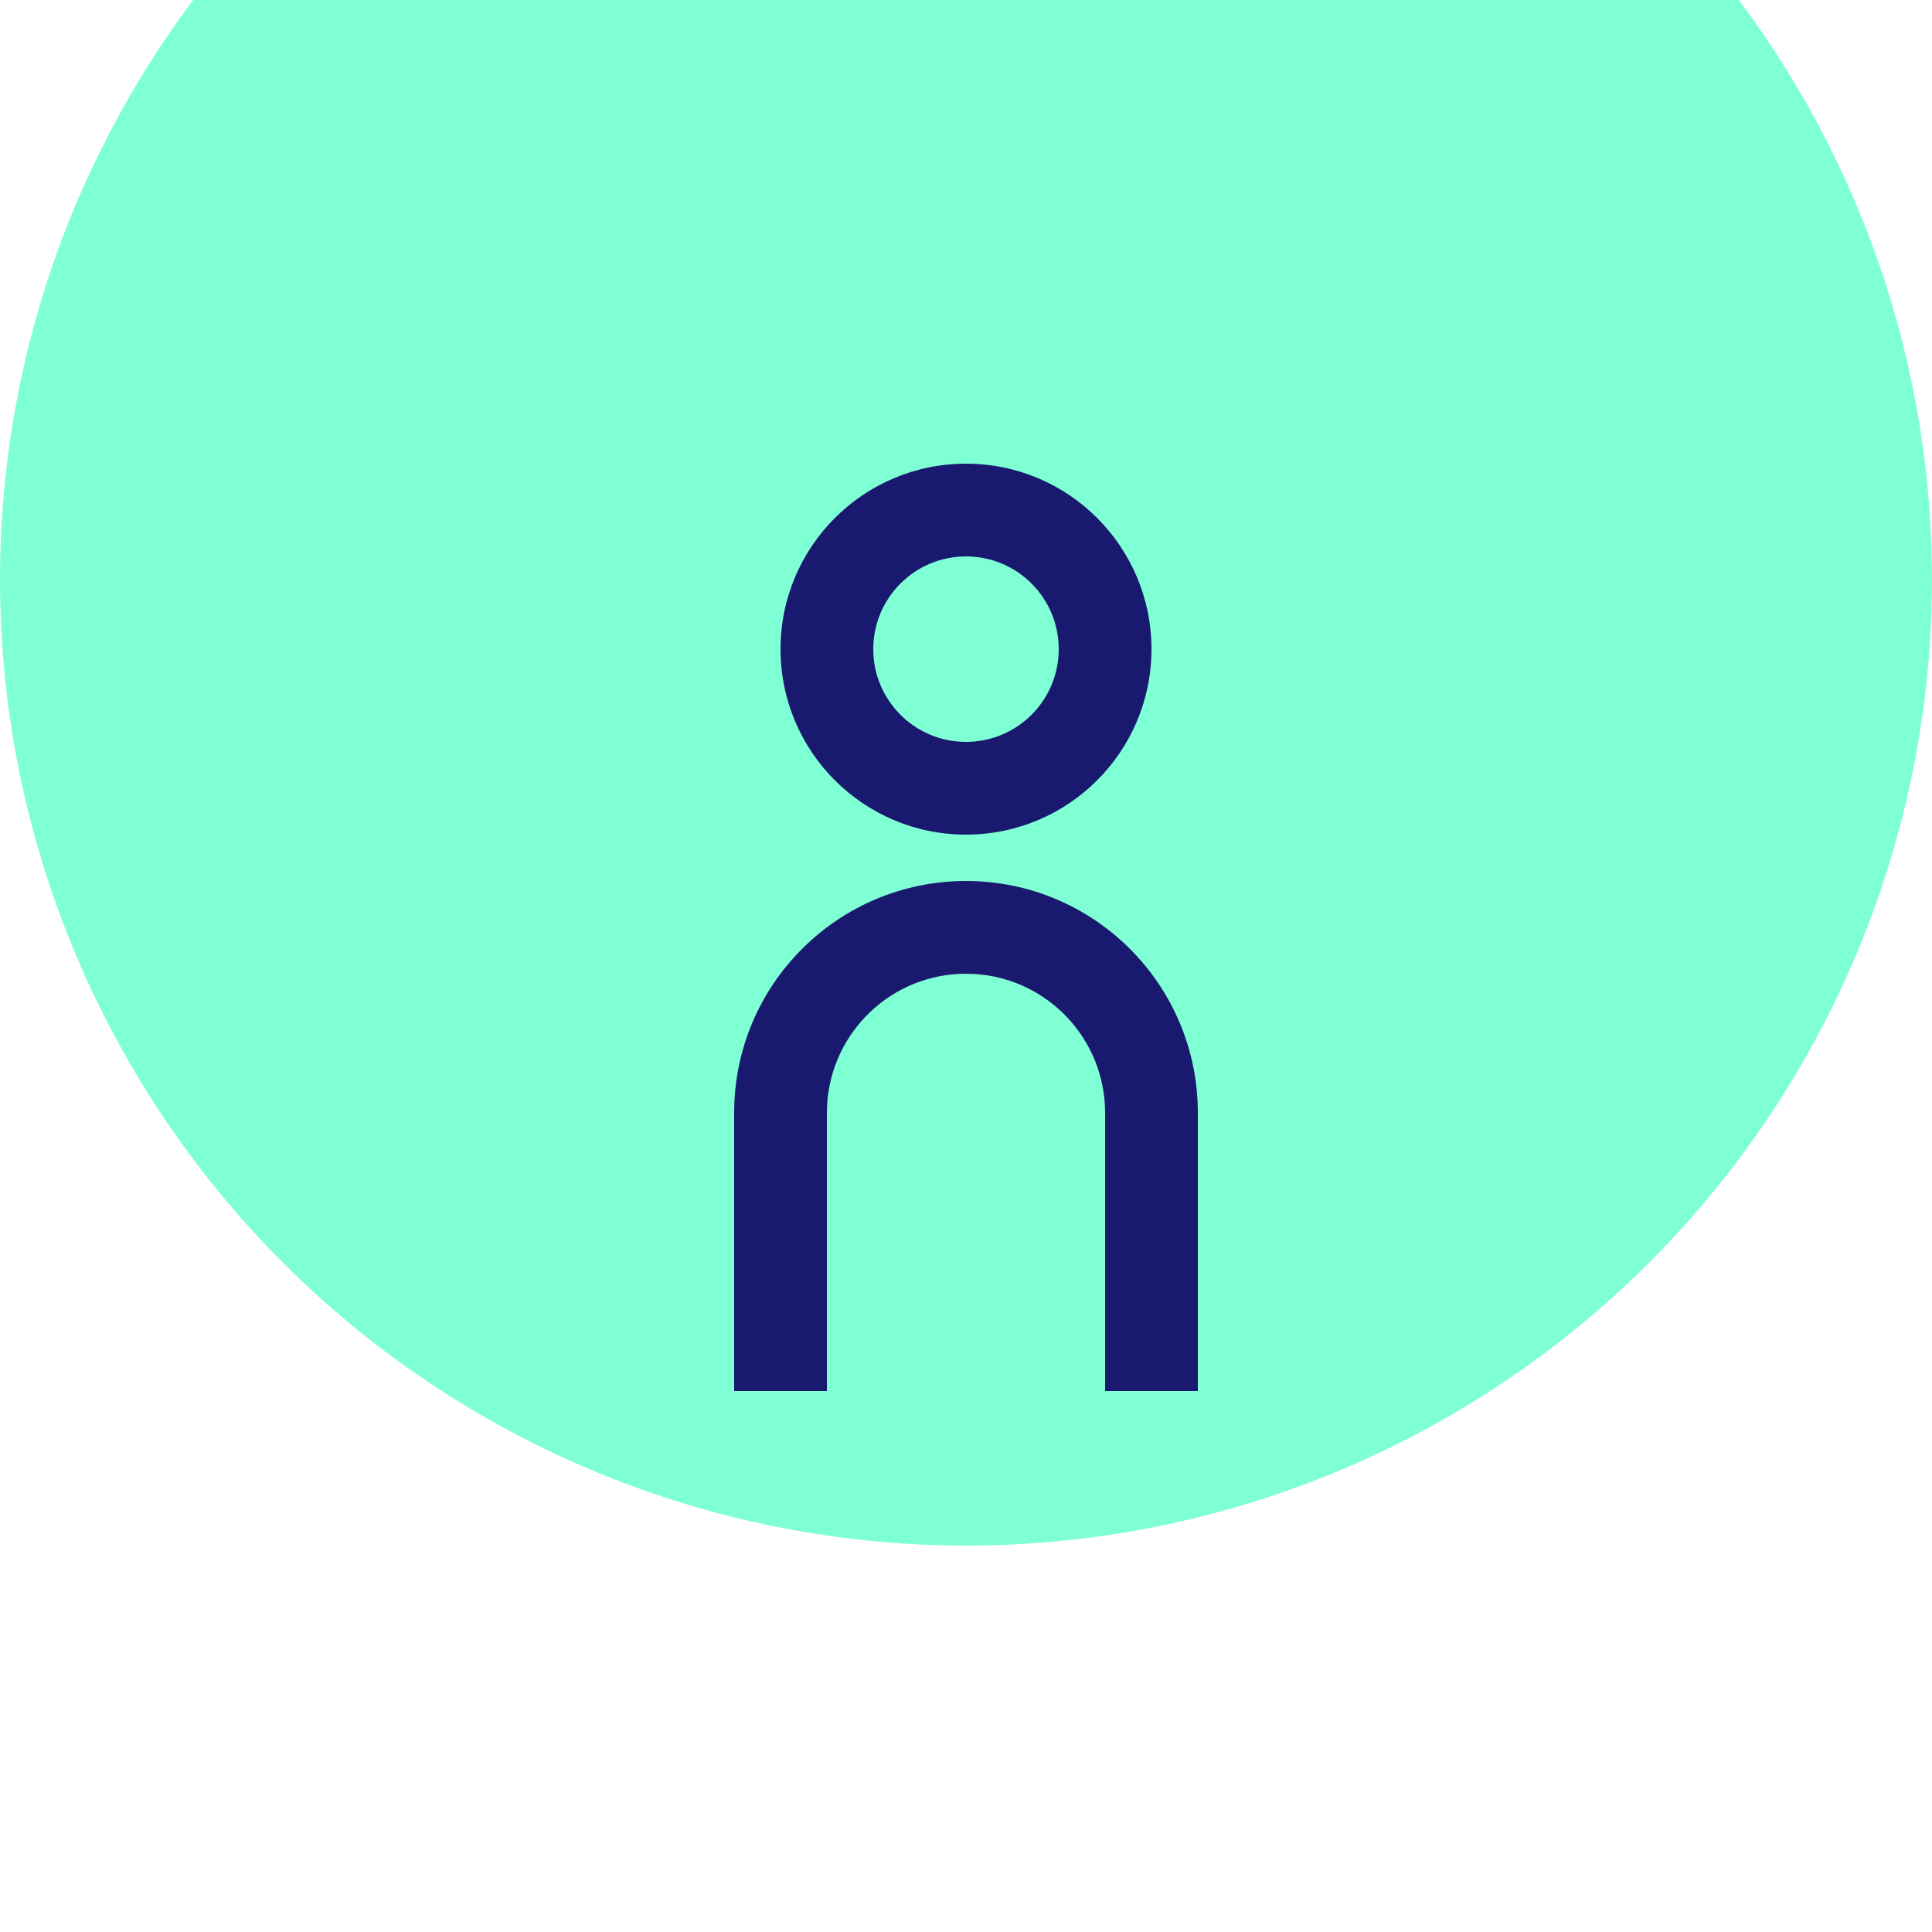
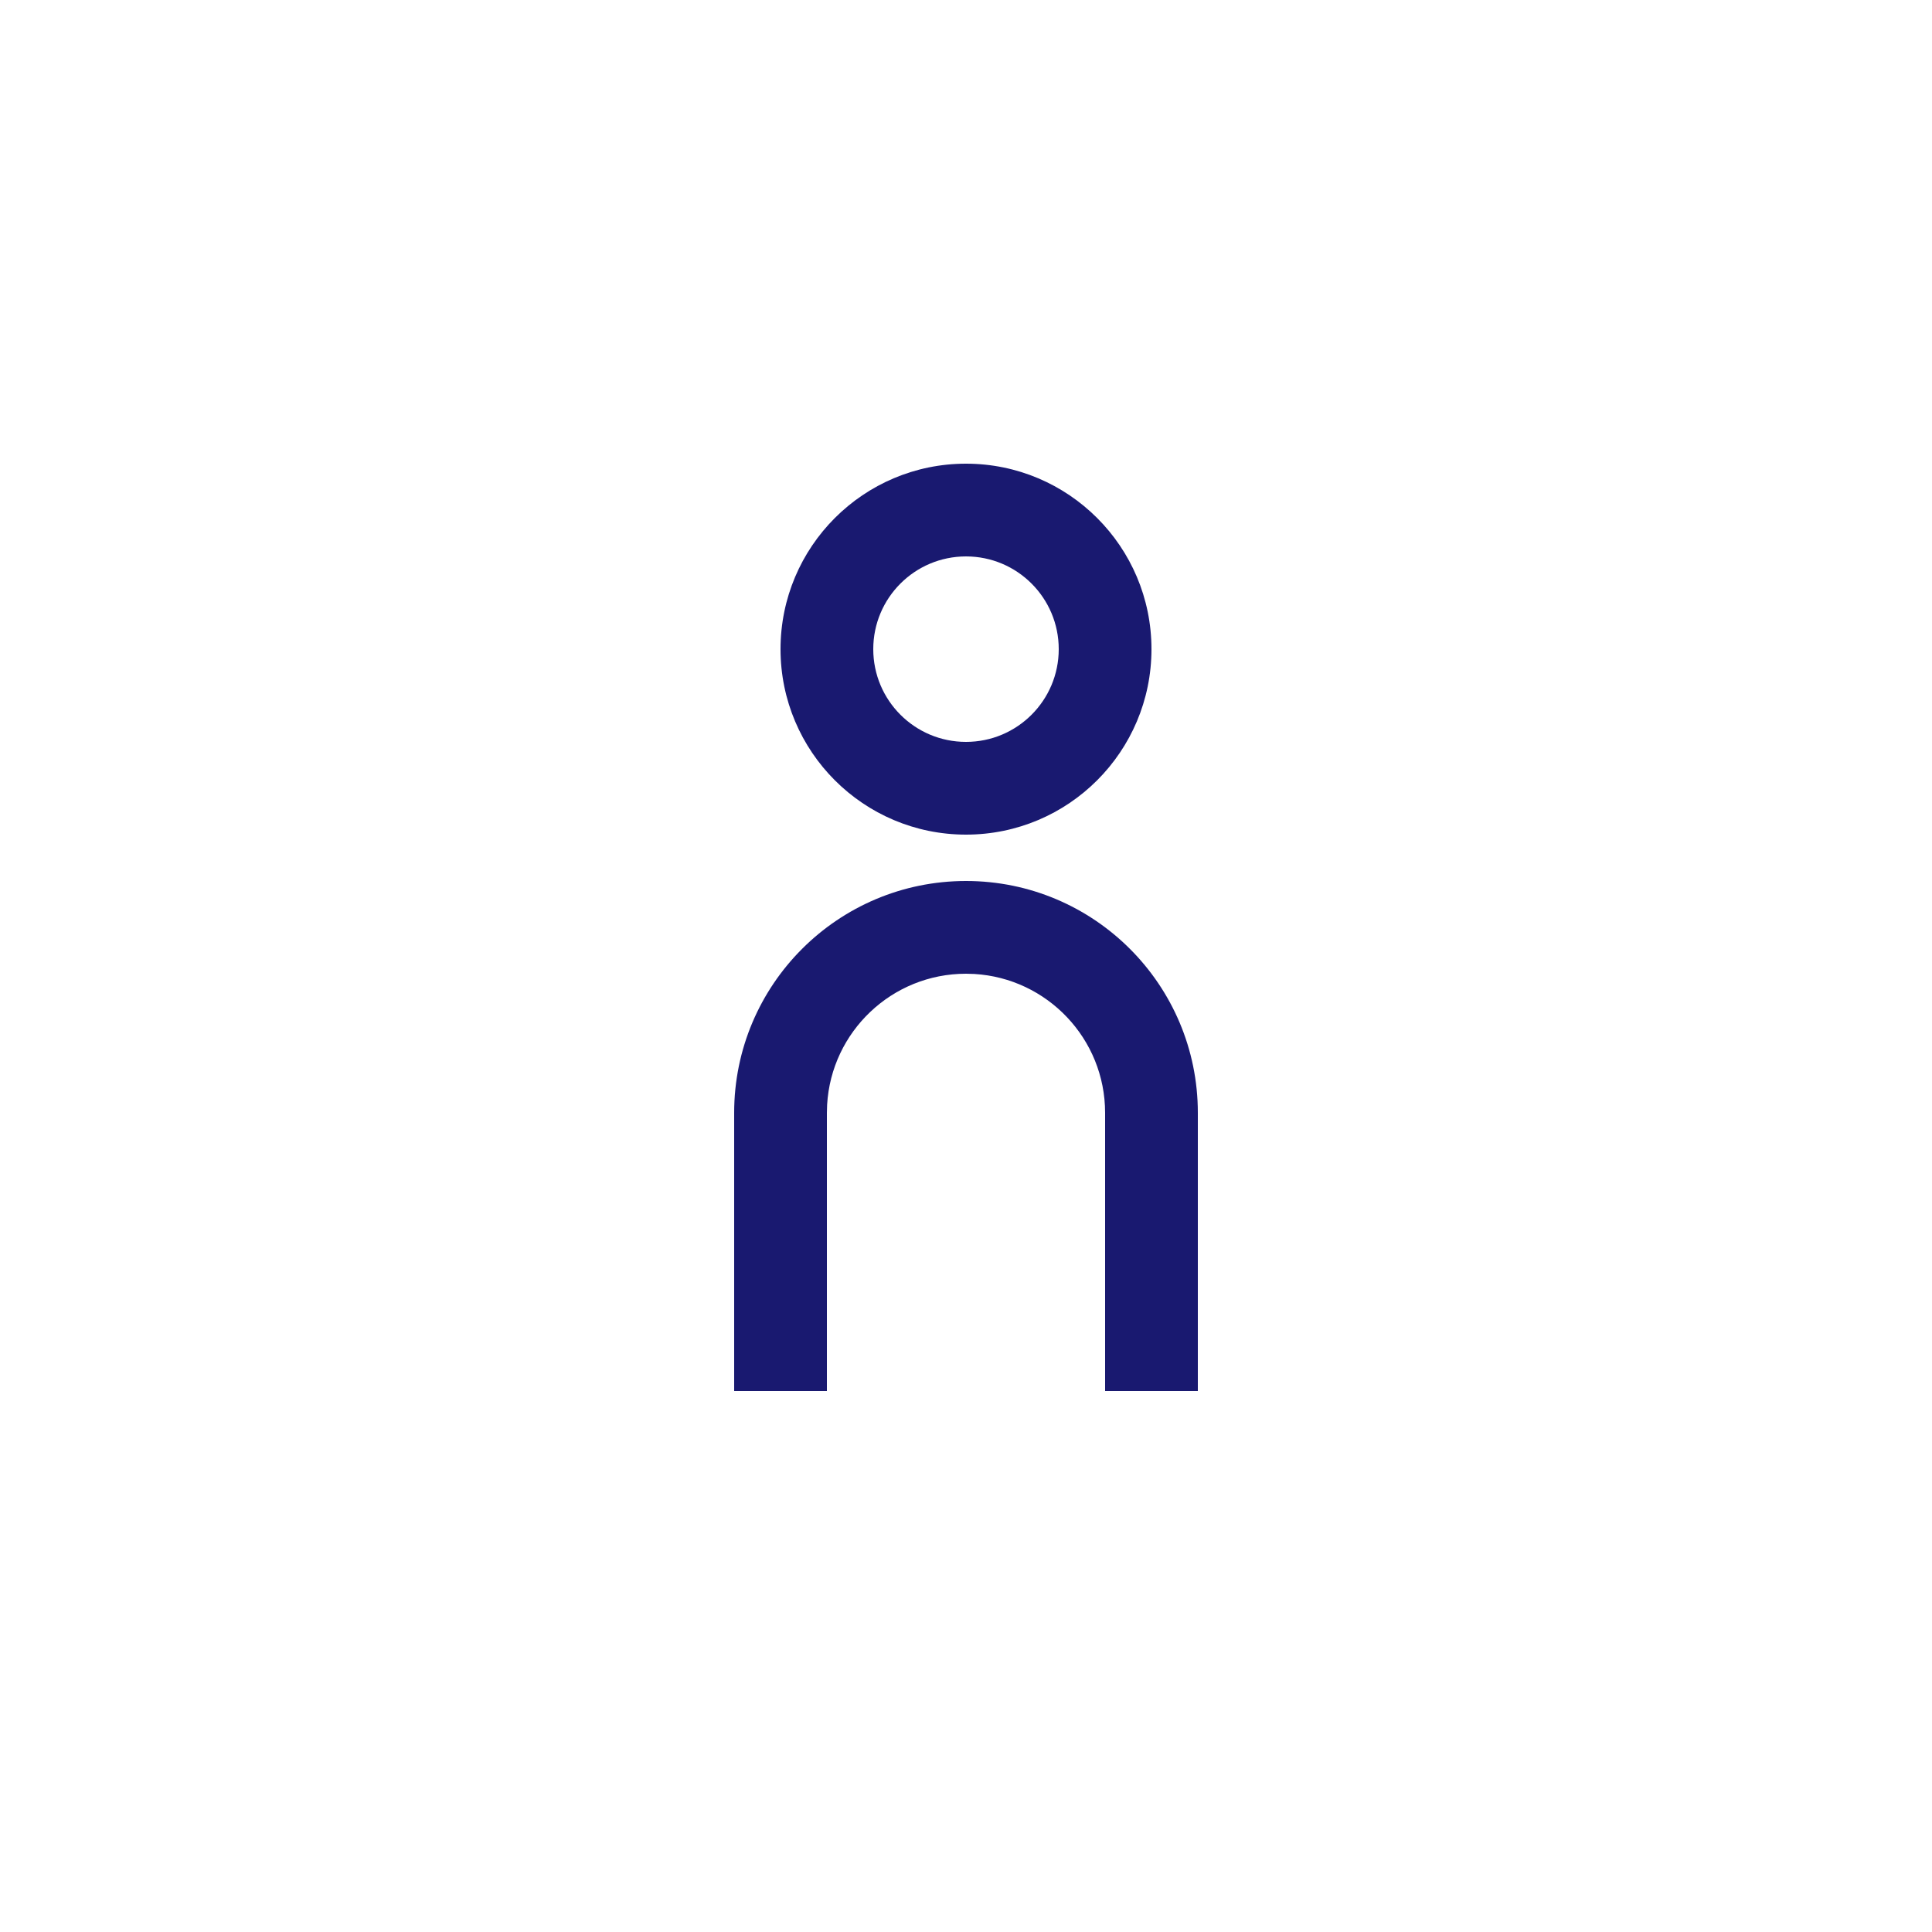
<svg xmlns="http://www.w3.org/2000/svg" width="50" height="50" viewBox="0 0 50 50" fill="none">
  <g filter="url(#filter0_i_7242_199924)">
-     <circle cx="25" cy="25" r="25" fill="#7FFFD4" />
-   </g>
+     </g>
  <path d="M25 22.8C28.314 22.8 31 25.486 31 28.8V36H28.6V28.8C28.6 26.883 27.101 25.316 25.212 25.206L25 25.2C23.083 25.2 21.516 26.699 21.406 28.588L21.4 28.8V36H19V28.8C19 25.486 21.686 22.8 25 22.8ZM25 12C27.651 12 29.8 14.149 29.8 16.8C29.8 19.451 27.651 21.6 25 21.6C22.349 21.6 20.2 19.451 20.2 16.8C20.2 14.149 22.349 12 25 12ZM25 14.4C23.674 14.4 22.6 15.475 22.6 16.8C22.6 18.125 23.674 19.2 25 19.2C26.326 19.2 27.4 18.125 27.4 16.8C27.4 15.475 26.326 14.4 25 14.4Z" fill="#191970" />
  <defs>
    <filter id="filter0_i_7242_199924" x="0" y="-8" width="50" height="58" filterUnits="userSpaceOnUse" color-interpolation-filters="sRGB">
      <feFlood flood-opacity="0" result="BackgroundImageFix" />
      <feBlend mode="normal" in="SourceGraphic" in2="BackgroundImageFix" result="shape" />
      <feColorMatrix in="SourceAlpha" type="matrix" values="0 0 0 0 0 0 0 0 0 0 0 0 0 0 0 0 0 0 127 0" result="hardAlpha" />
      <feMorphology radius="12" operator="dilate" in="SourceAlpha" result="effect1_innerShadow_7242_199924" />
      <feOffset dy="-10" />
      <feGaussianBlur stdDeviation="10" />
      <feComposite in2="hardAlpha" operator="arithmetic" k2="-1" k3="1" />
      <feColorMatrix type="matrix" values="0 0 0 0 0.098 0 0 0 0 0.098 0 0 0 0 0.439 0 0 0 0.35 0" />
      <feBlend mode="normal" in2="shape" result="effect1_innerShadow_7242_199924" />
    </filter>
  </defs>
</svg>